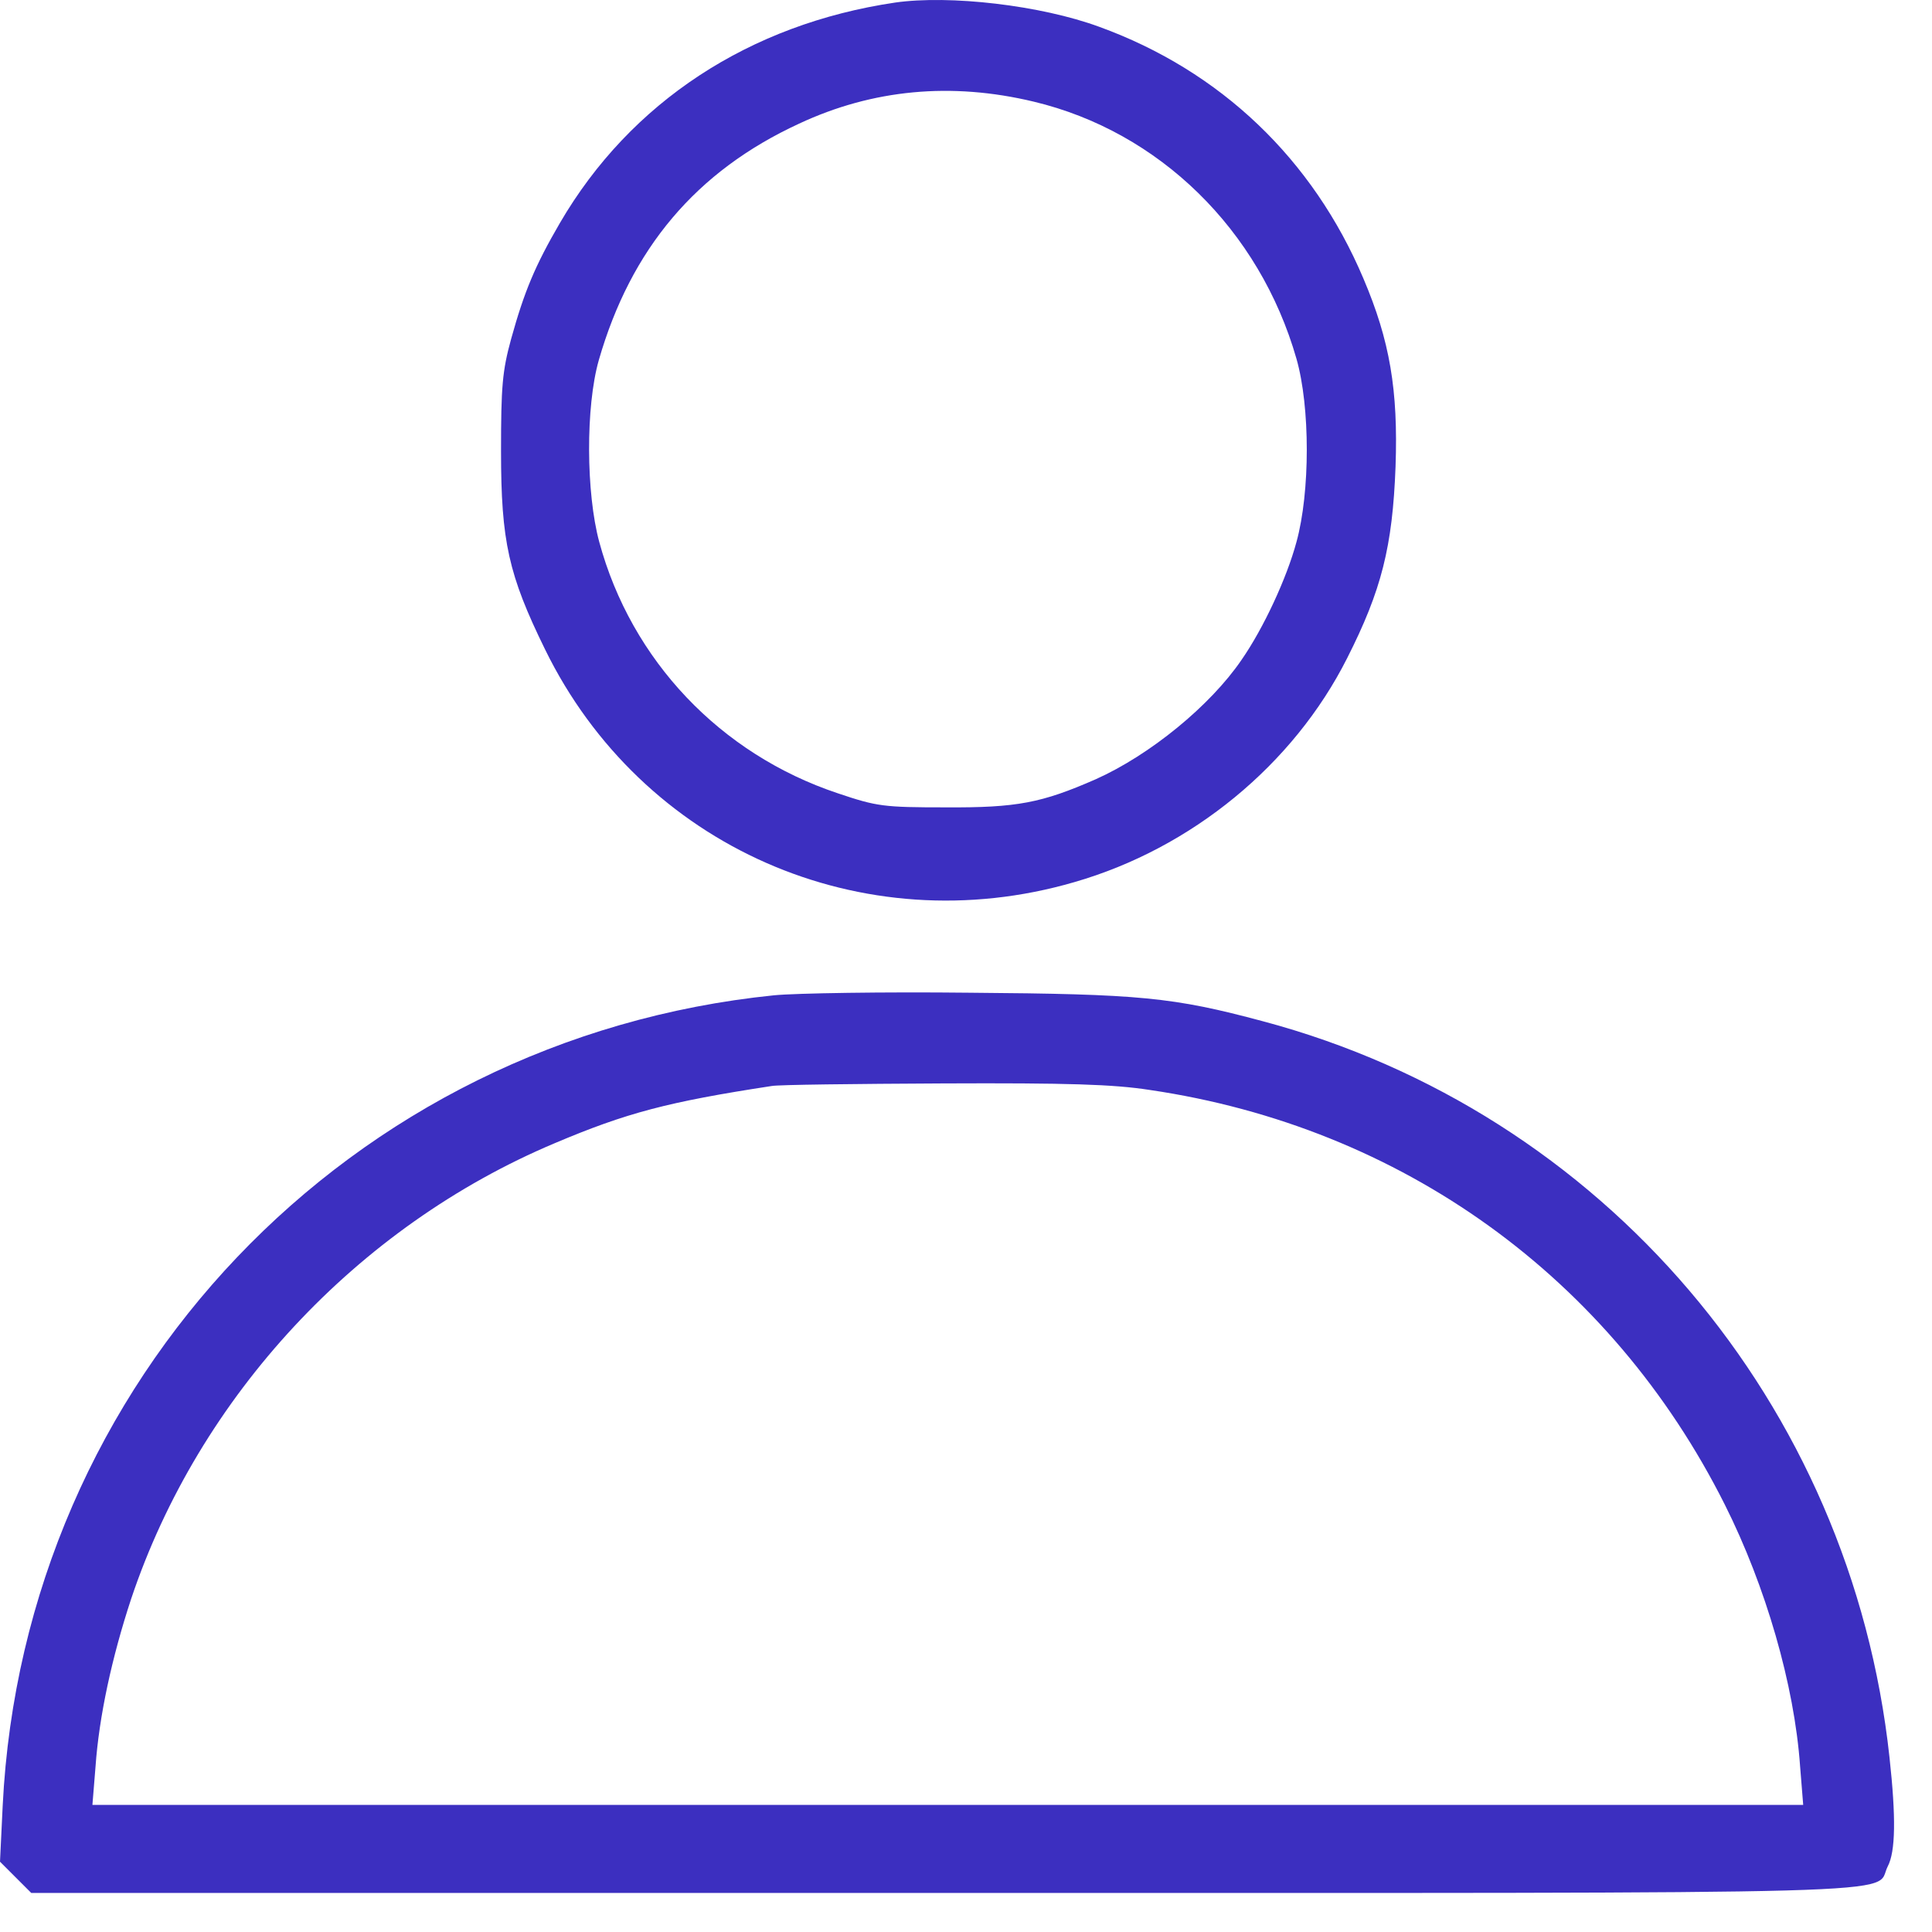
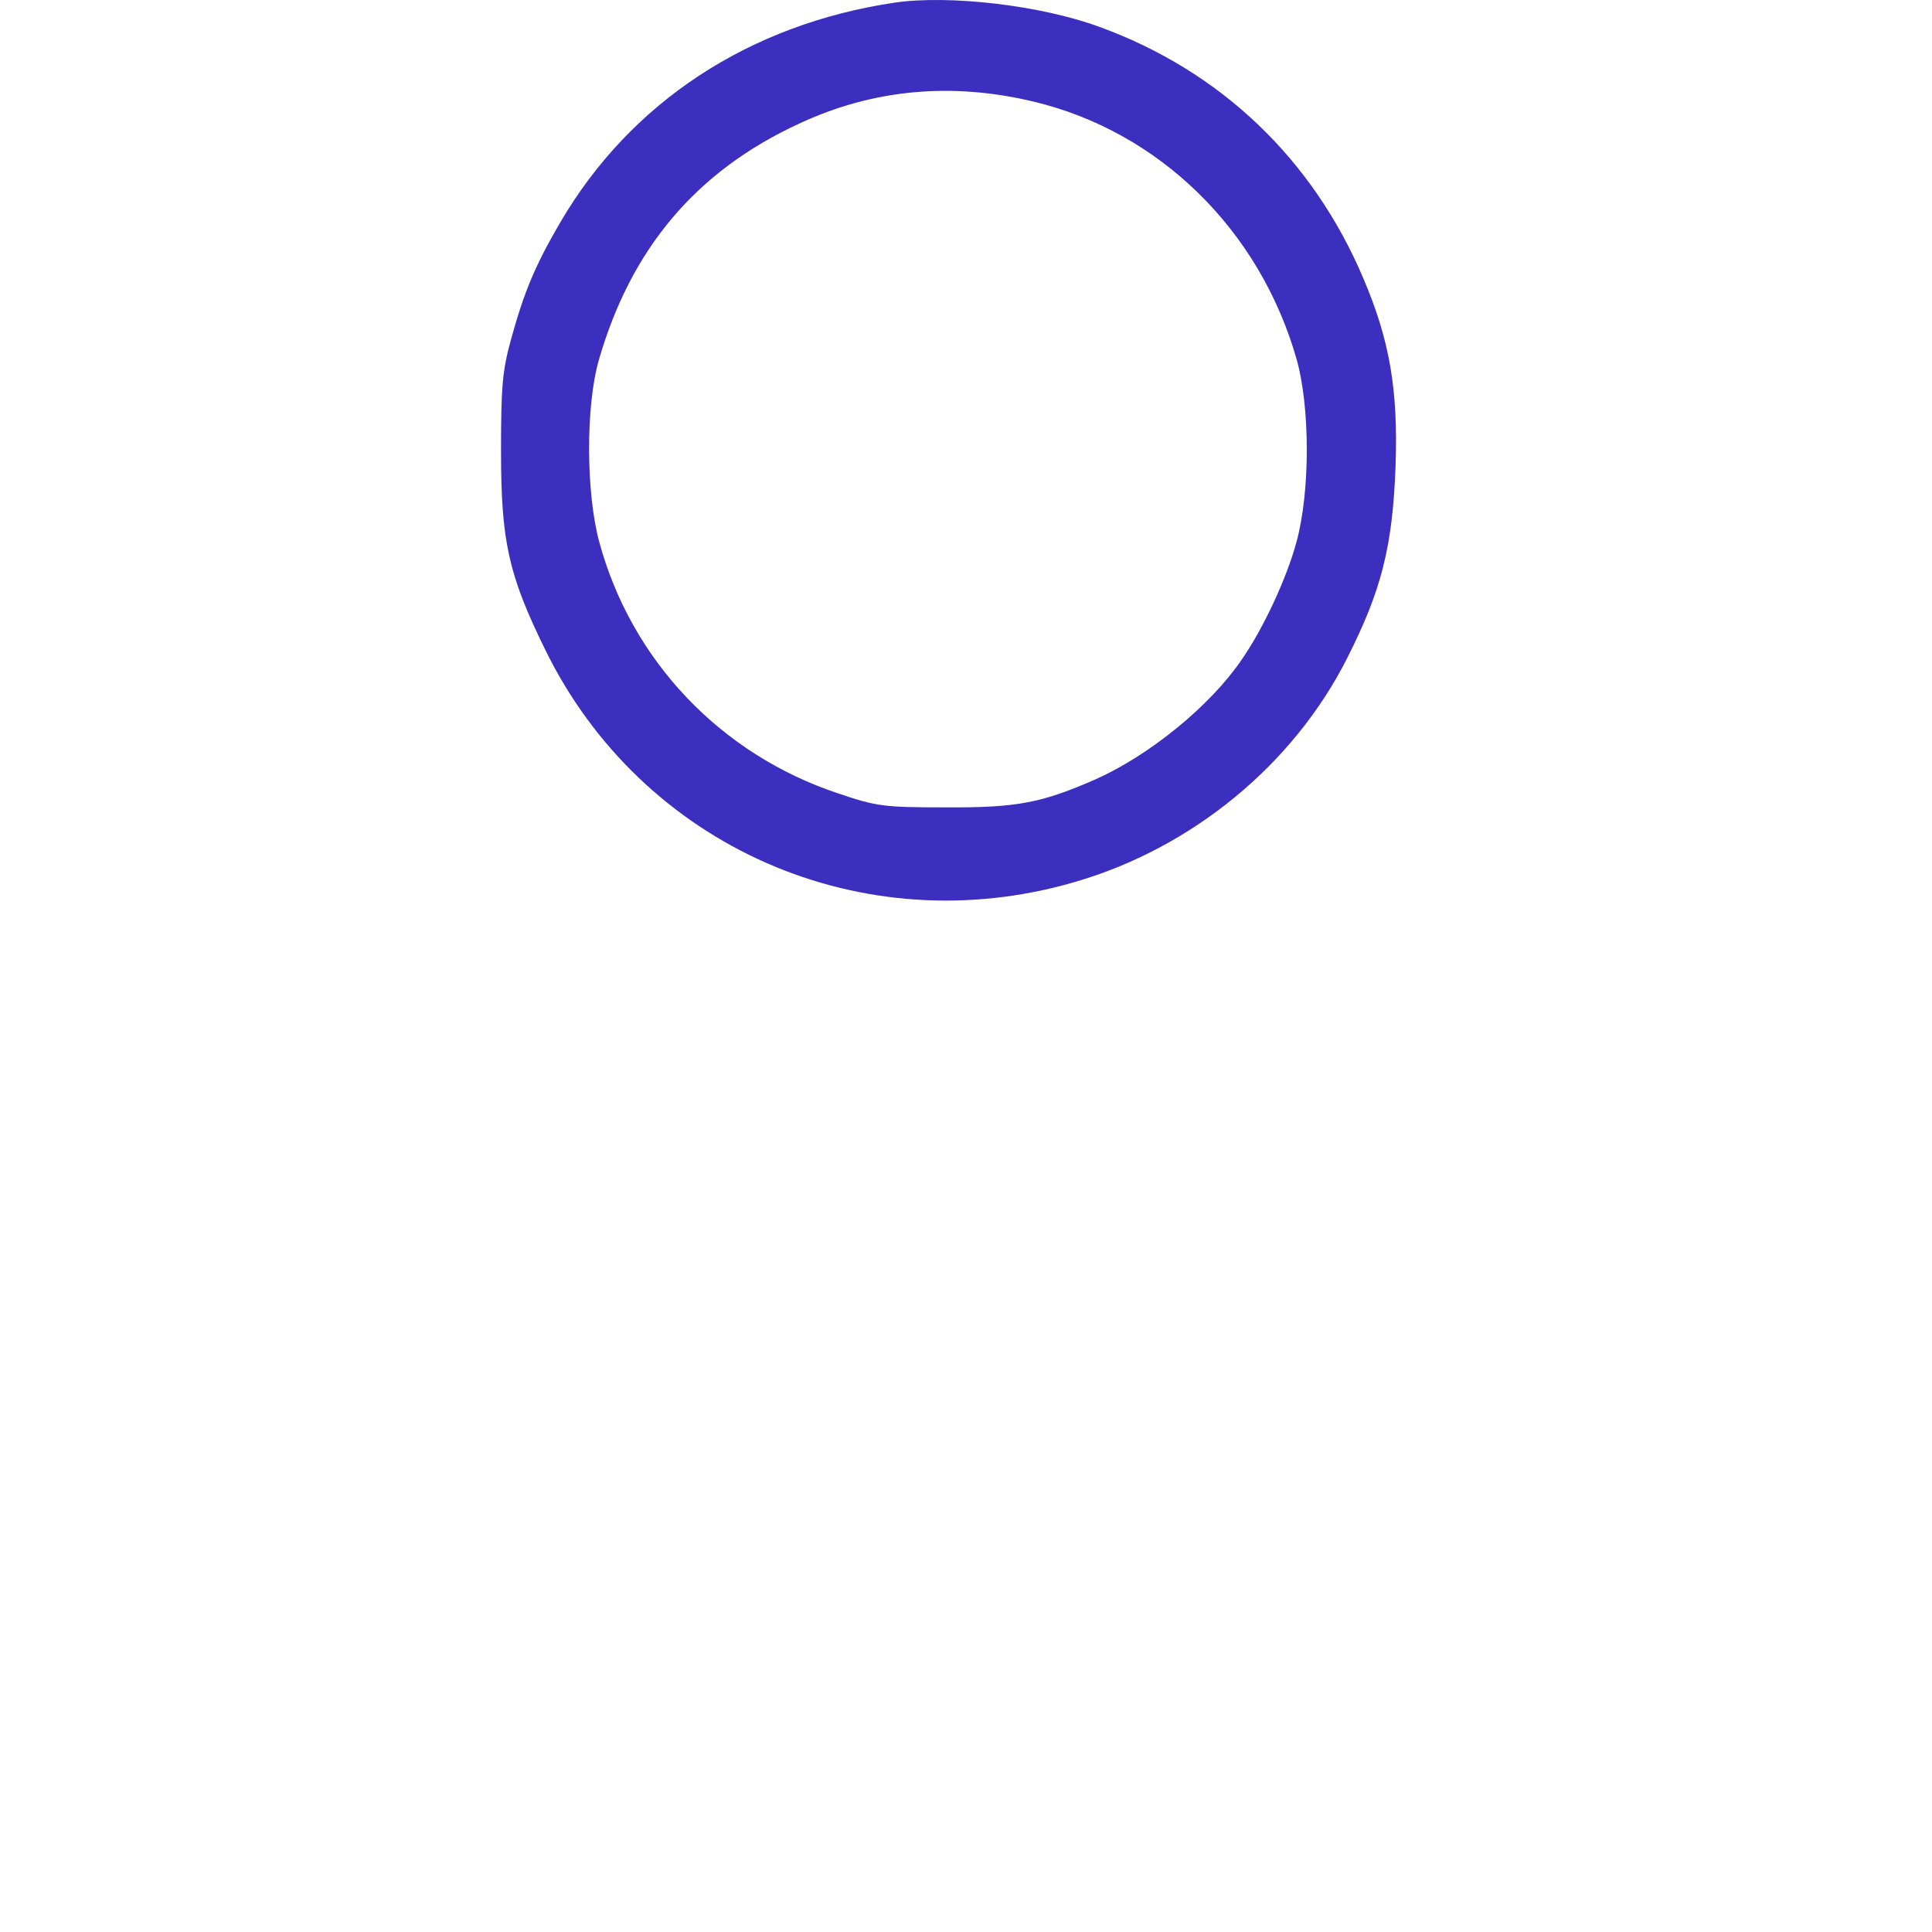
<svg xmlns="http://www.w3.org/2000/svg" width="18" height="18" viewBox="0 0 18 18" fill="none">
  <path d="M8.339 0.024C6.981 0.225 5.874 0.951 5.218 2.075C4.984 2.477 4.885 2.715 4.762 3.158C4.68 3.457 4.668 3.601 4.668 4.204C4.668 5.045 4.738 5.356 5.078 6.05C5.976 7.887 8.031 8.794 10.008 8.219C11.103 7.904 12.051 7.124 12.551 6.132C12.871 5.5 12.974 5.094 13.002 4.347C13.027 3.634 12.949 3.174 12.703 2.596C12.231 1.48 11.37 0.66 10.242 0.25C9.696 0.049 8.847 -0.049 8.339 0.024ZM9.631 0.947C10.8 1.226 11.735 2.141 12.079 3.343C12.207 3.79 12.207 4.585 12.079 5.049C11.989 5.385 11.772 5.853 11.567 6.148C11.276 6.575 10.714 7.034 10.209 7.26C9.705 7.481 9.475 7.526 8.811 7.522C8.232 7.522 8.171 7.514 7.806 7.391C6.711 7.026 5.882 6.152 5.583 5.049C5.46 4.594 5.455 3.79 5.579 3.355C5.878 2.317 6.485 1.595 7.445 1.152C8.13 0.832 8.864 0.763 9.631 0.947Z" fill="#3C2FC0" />
-   <path d="M7.211 9.273C3.257 9.675 0.221 12.862 0.025 16.824L0 17.345L0.144 17.489L0.291 17.636H8.786C18.125 17.636 17.452 17.657 17.587 17.39C17.661 17.251 17.665 16.931 17.604 16.373C17.247 13.075 14.934 10.36 11.767 9.515C10.927 9.29 10.623 9.261 9.036 9.249C8.236 9.24 7.416 9.253 7.211 9.273ZM10.713 10.155C13.059 10.5 15.008 11.902 16.07 14.019C16.451 14.778 16.718 15.7 16.771 16.455L16.8 16.816H8.831H0.861L0.89 16.459C0.923 15.992 1.042 15.442 1.222 14.896C1.854 13.01 3.326 11.427 5.168 10.651C5.837 10.368 6.222 10.266 7.19 10.118C7.247 10.106 7.965 10.098 8.786 10.094C9.946 10.089 10.373 10.102 10.713 10.155Z" fill="#3C2FC0" />
</svg>